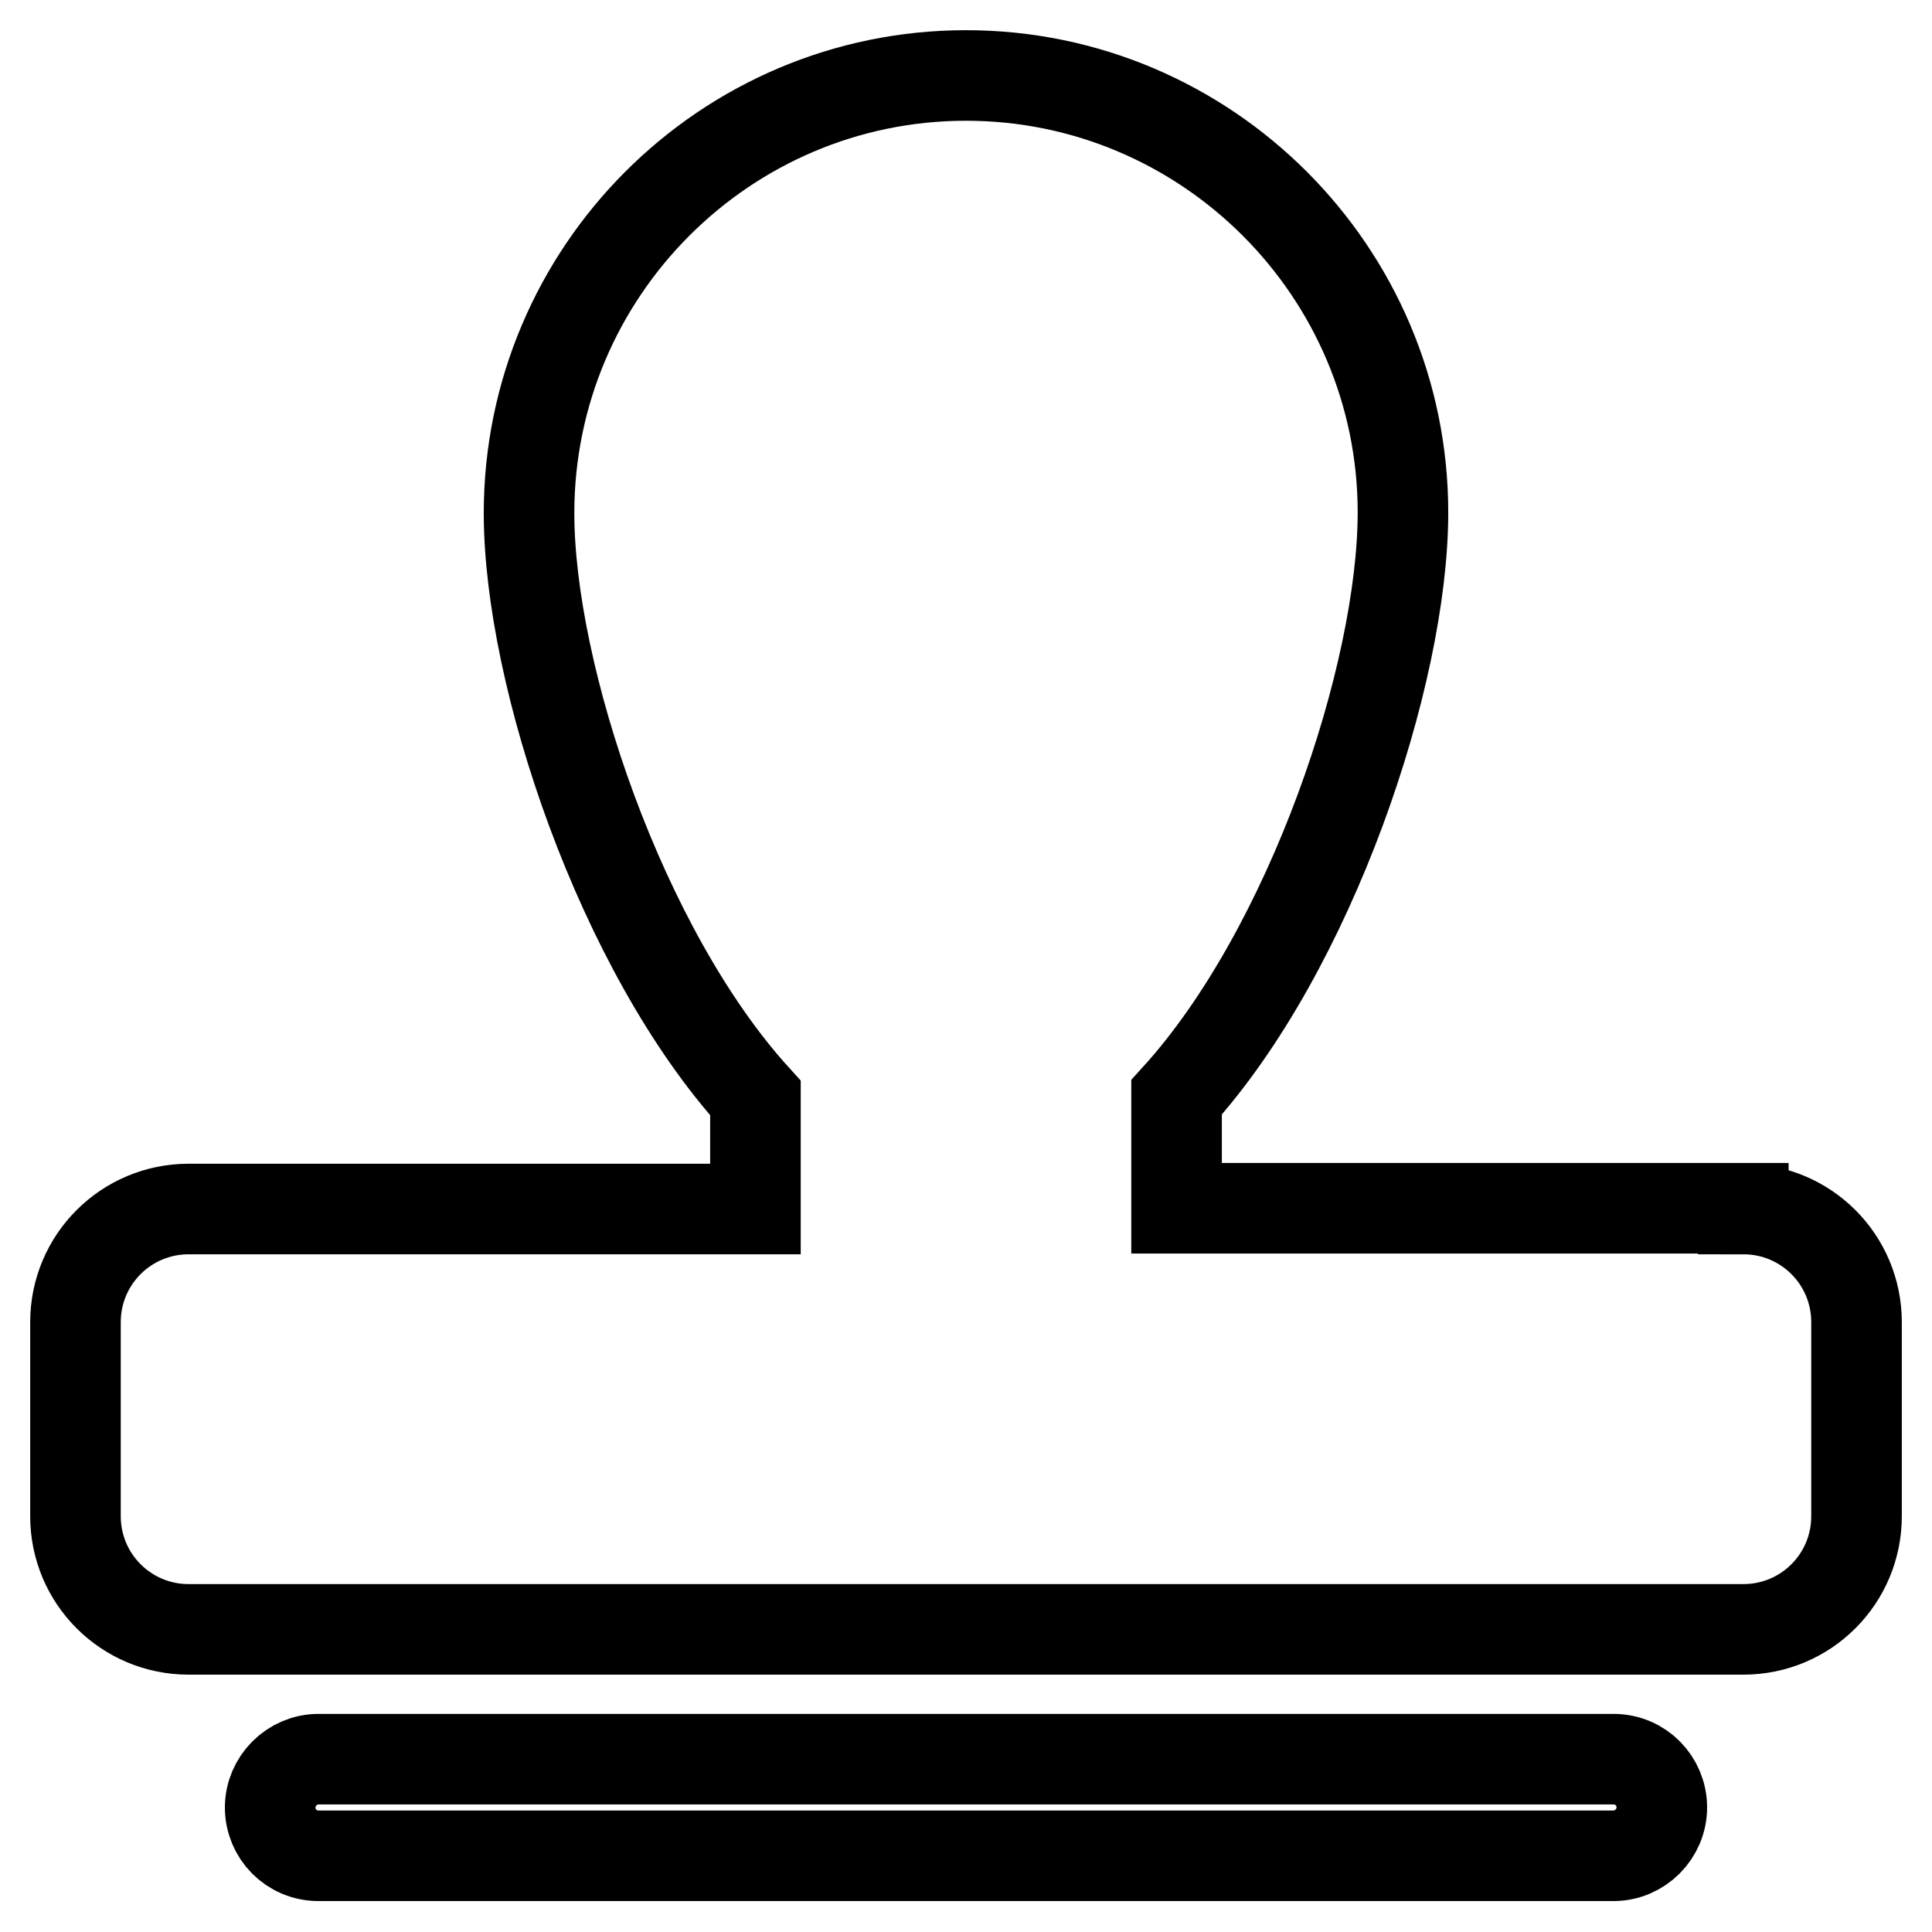
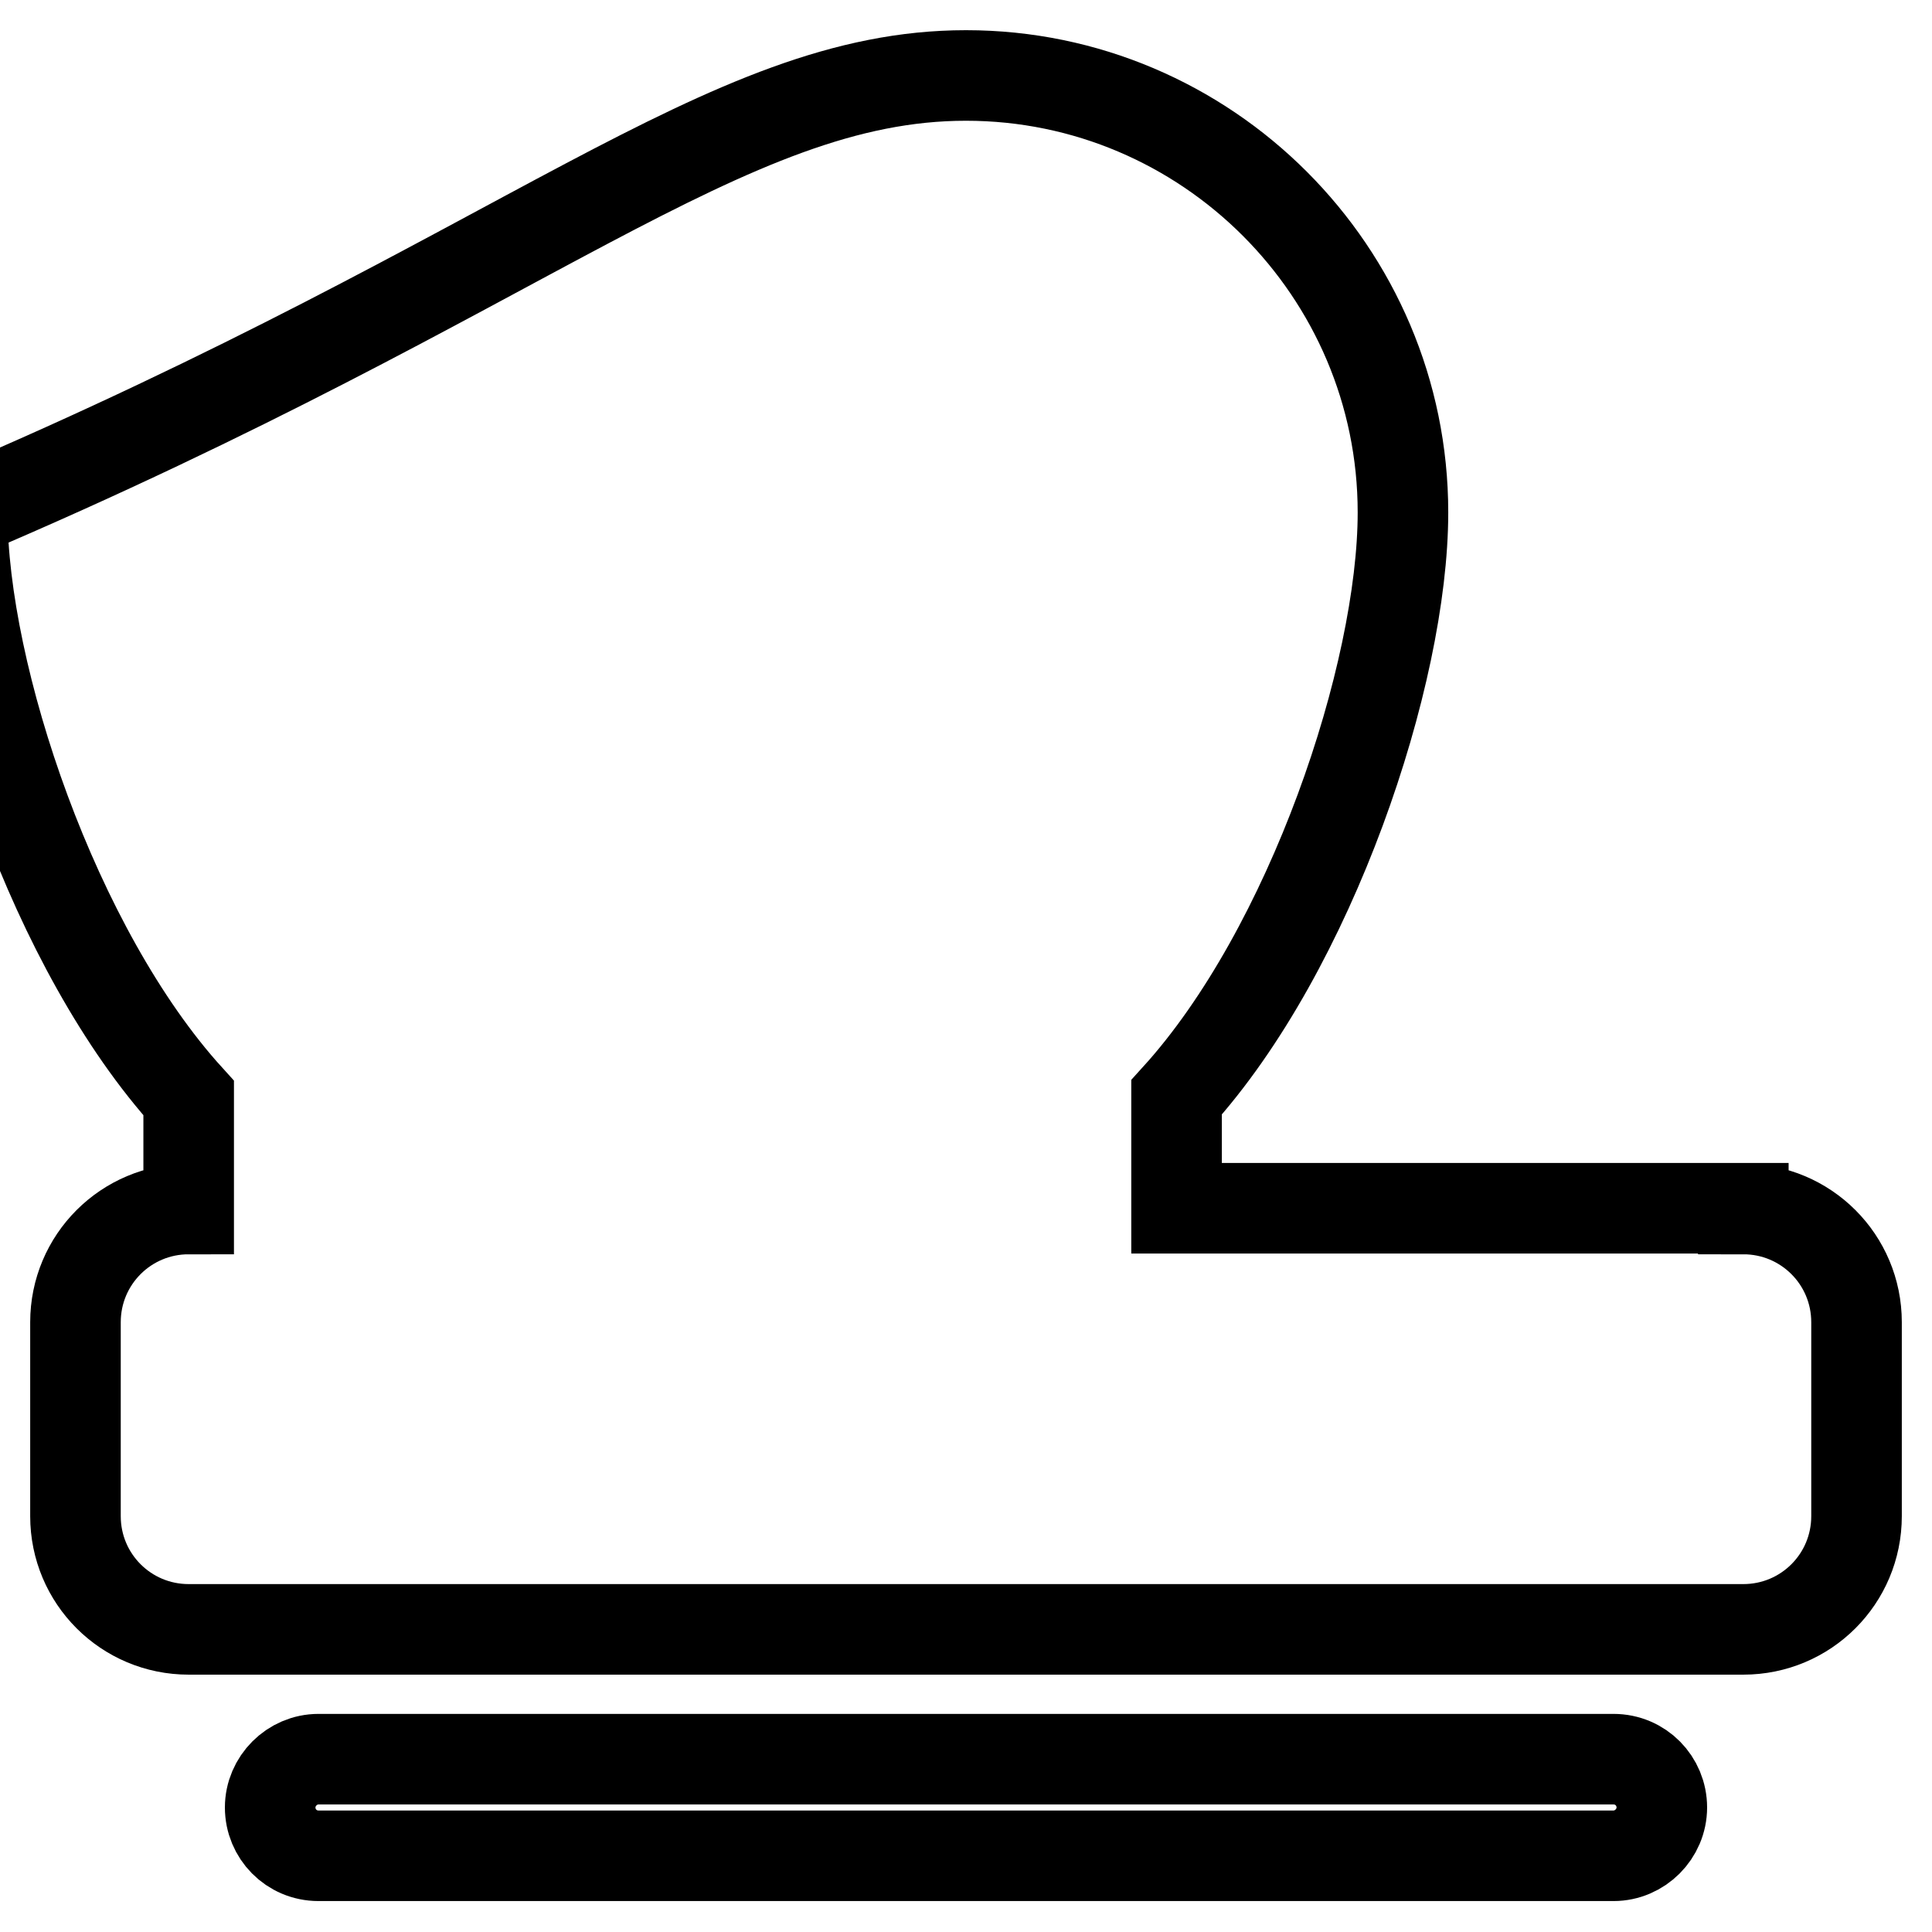
<svg xmlns="http://www.w3.org/2000/svg" version="1.1" x="0px" y="0px" viewBox="0 0 256 256" enable-background="new 0 0 256 256" xml:space="preserve">
  <g>
-     <path stroke-width="12" fill-opacity="0" stroke="#000000" d="M213.8,233.1c3.6,0,6.4,2.9,6.4,6.4s-2.9,6.4-6.4,6.4H42.2c-3.6,0-6.4-2.9-6.4-6.4s2.9-6.4,6.4-6.4H213.8z  M231,160.2c8.3,0,15,6.7,15,15v25.7c0,8.3-6.7,15-15,15H25c-8.3,0-15-6.7-15-15v-25.7c0-8.3,6.7-15,15-15h75.1v-14.7 c-17.8-19.6-30-56-30-77.5C70.1,36,96.1,10,128,10c31.9,0,57.9,26,57.9,57.9c0,21.5-12.2,57.9-30,77.5v14.7H231z" />
+     <path stroke-width="12" fill-opacity="0" stroke="#000000" d="M213.8,233.1c3.6,0,6.4,2.9,6.4,6.4s-2.9,6.4-6.4,6.4H42.2c-3.6,0-6.4-2.9-6.4-6.4s2.9-6.4,6.4-6.4H213.8z  M231,160.2c8.3,0,15,6.7,15,15v25.7c0,8.3-6.7,15-15,15H25c-8.3,0-15-6.7-15-15v-25.7c0-8.3,6.7-15,15-15v-14.7 c-17.8-19.6-30-56-30-77.5C70.1,36,96.1,10,128,10c31.9,0,57.9,26,57.9,57.9c0,21.5-12.2,57.9-30,77.5v14.7H231z" />
  </g>
</svg>